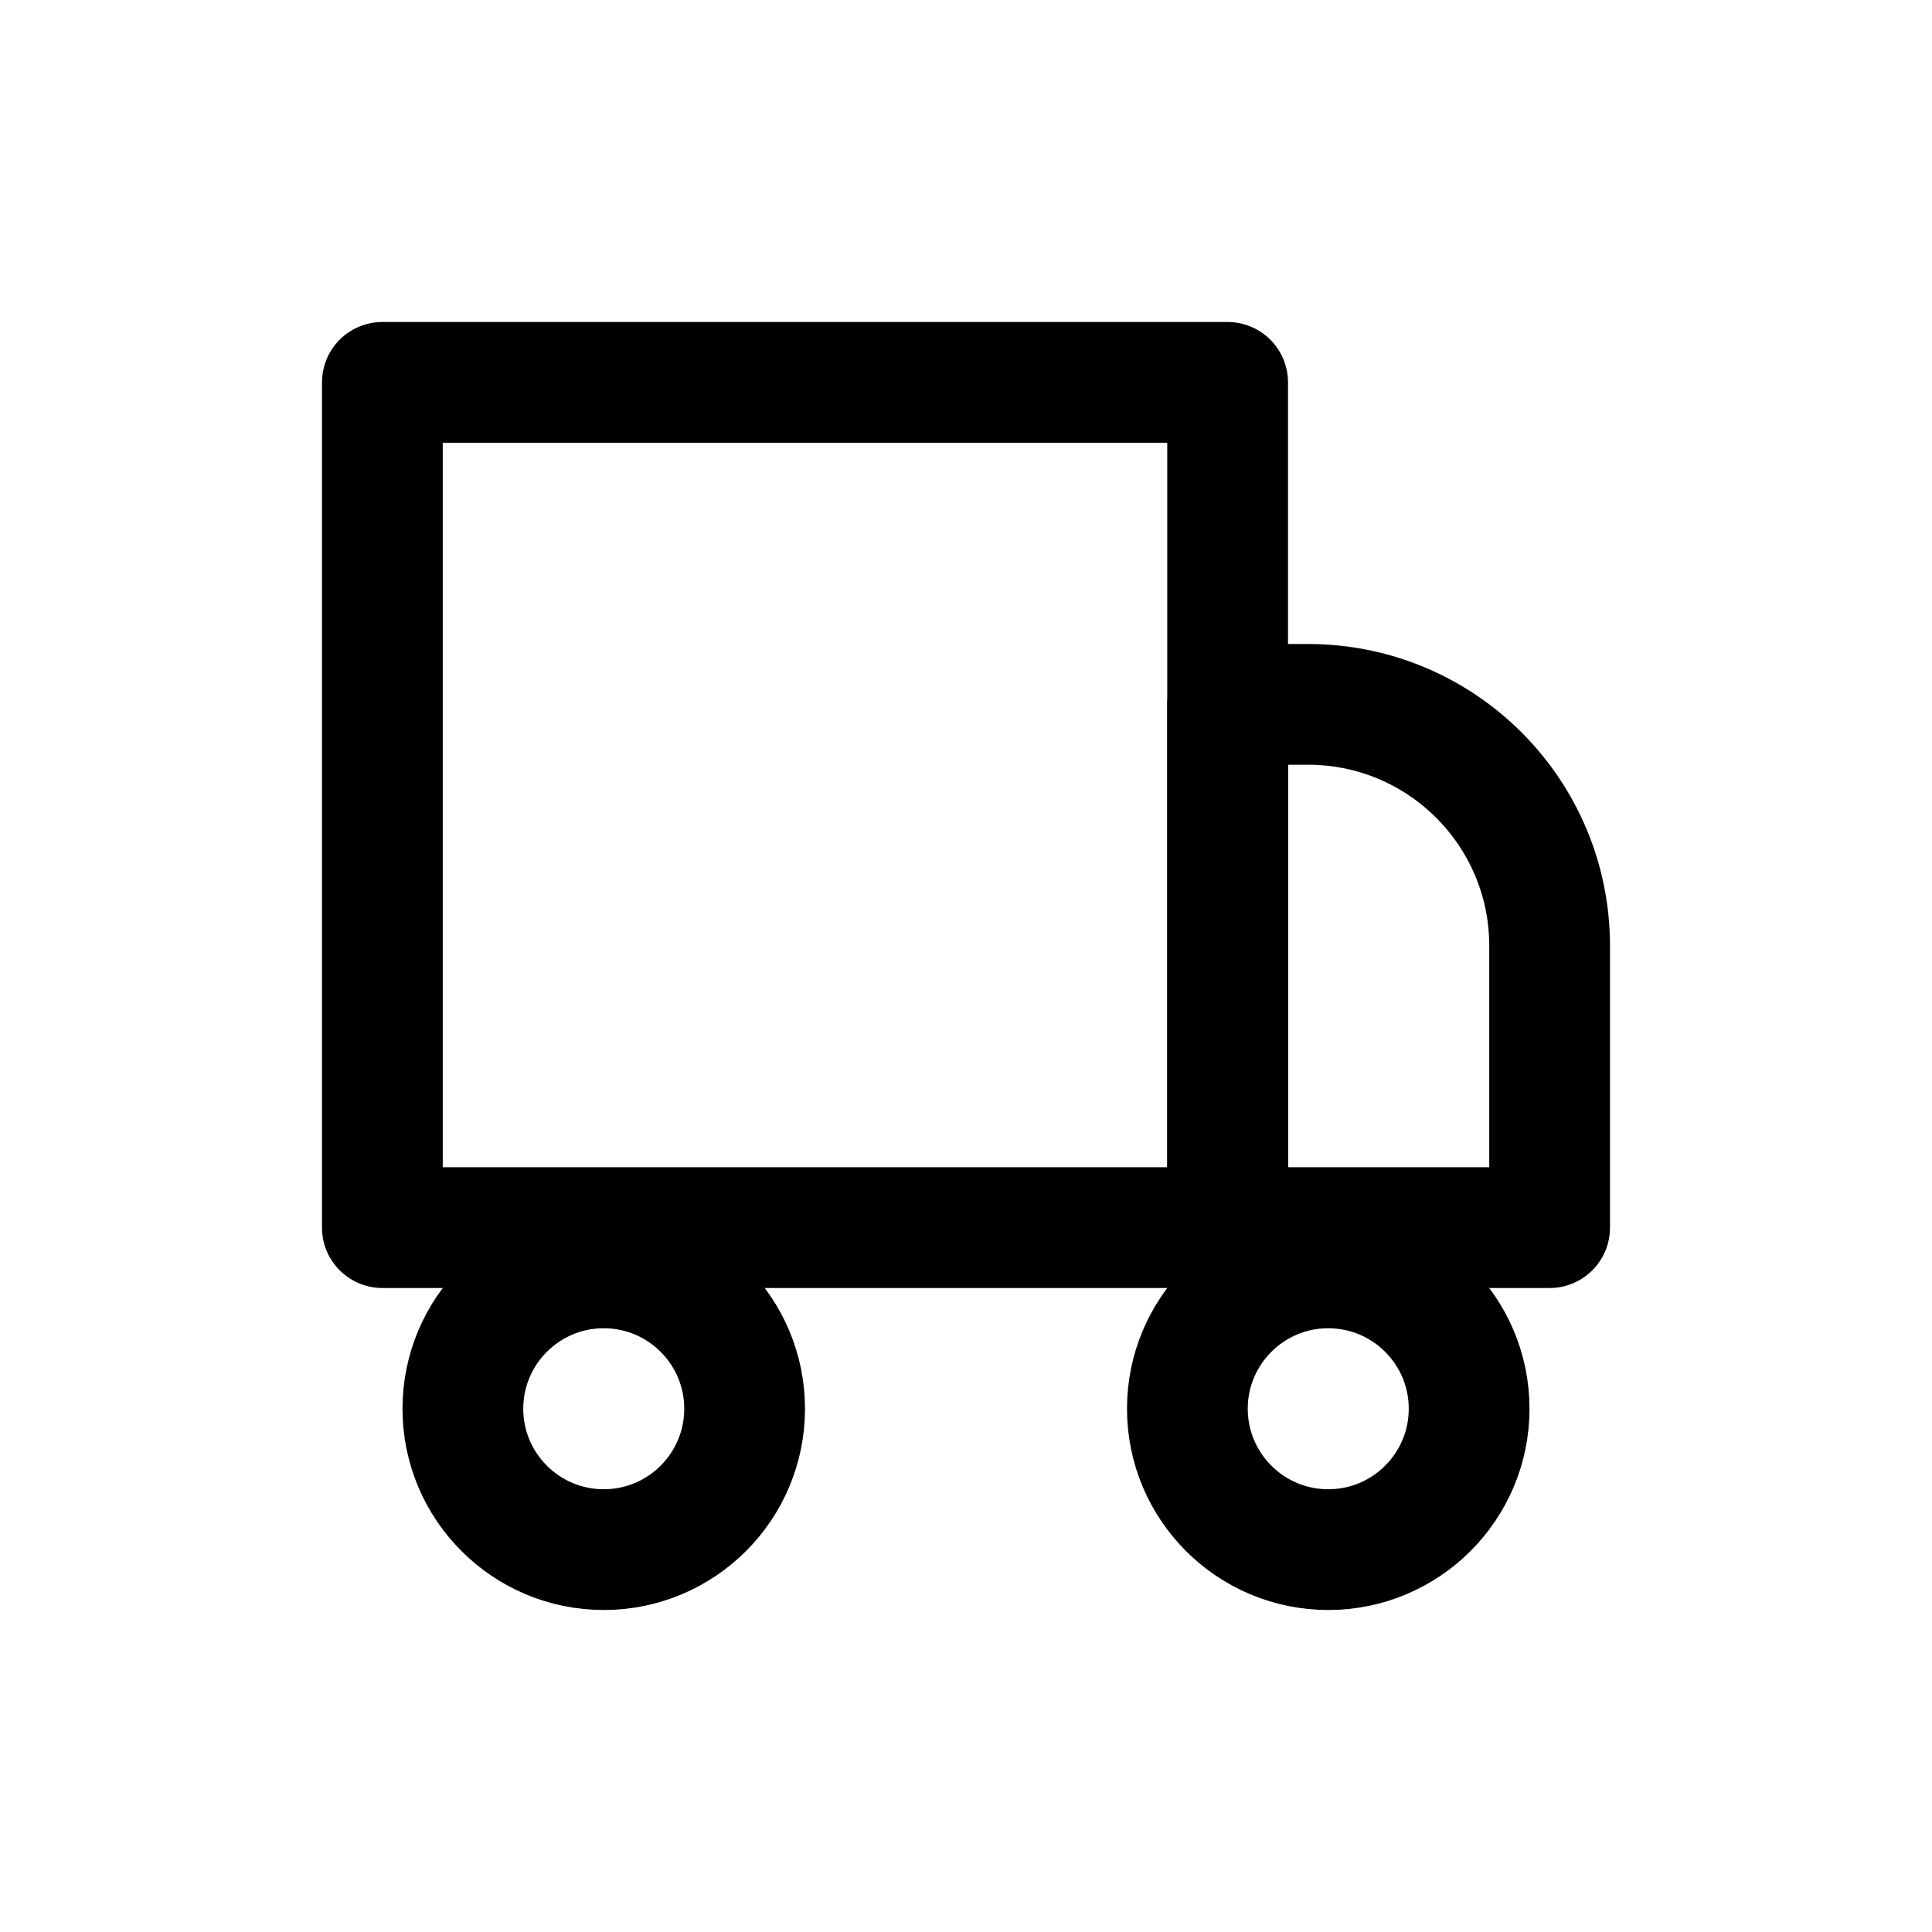
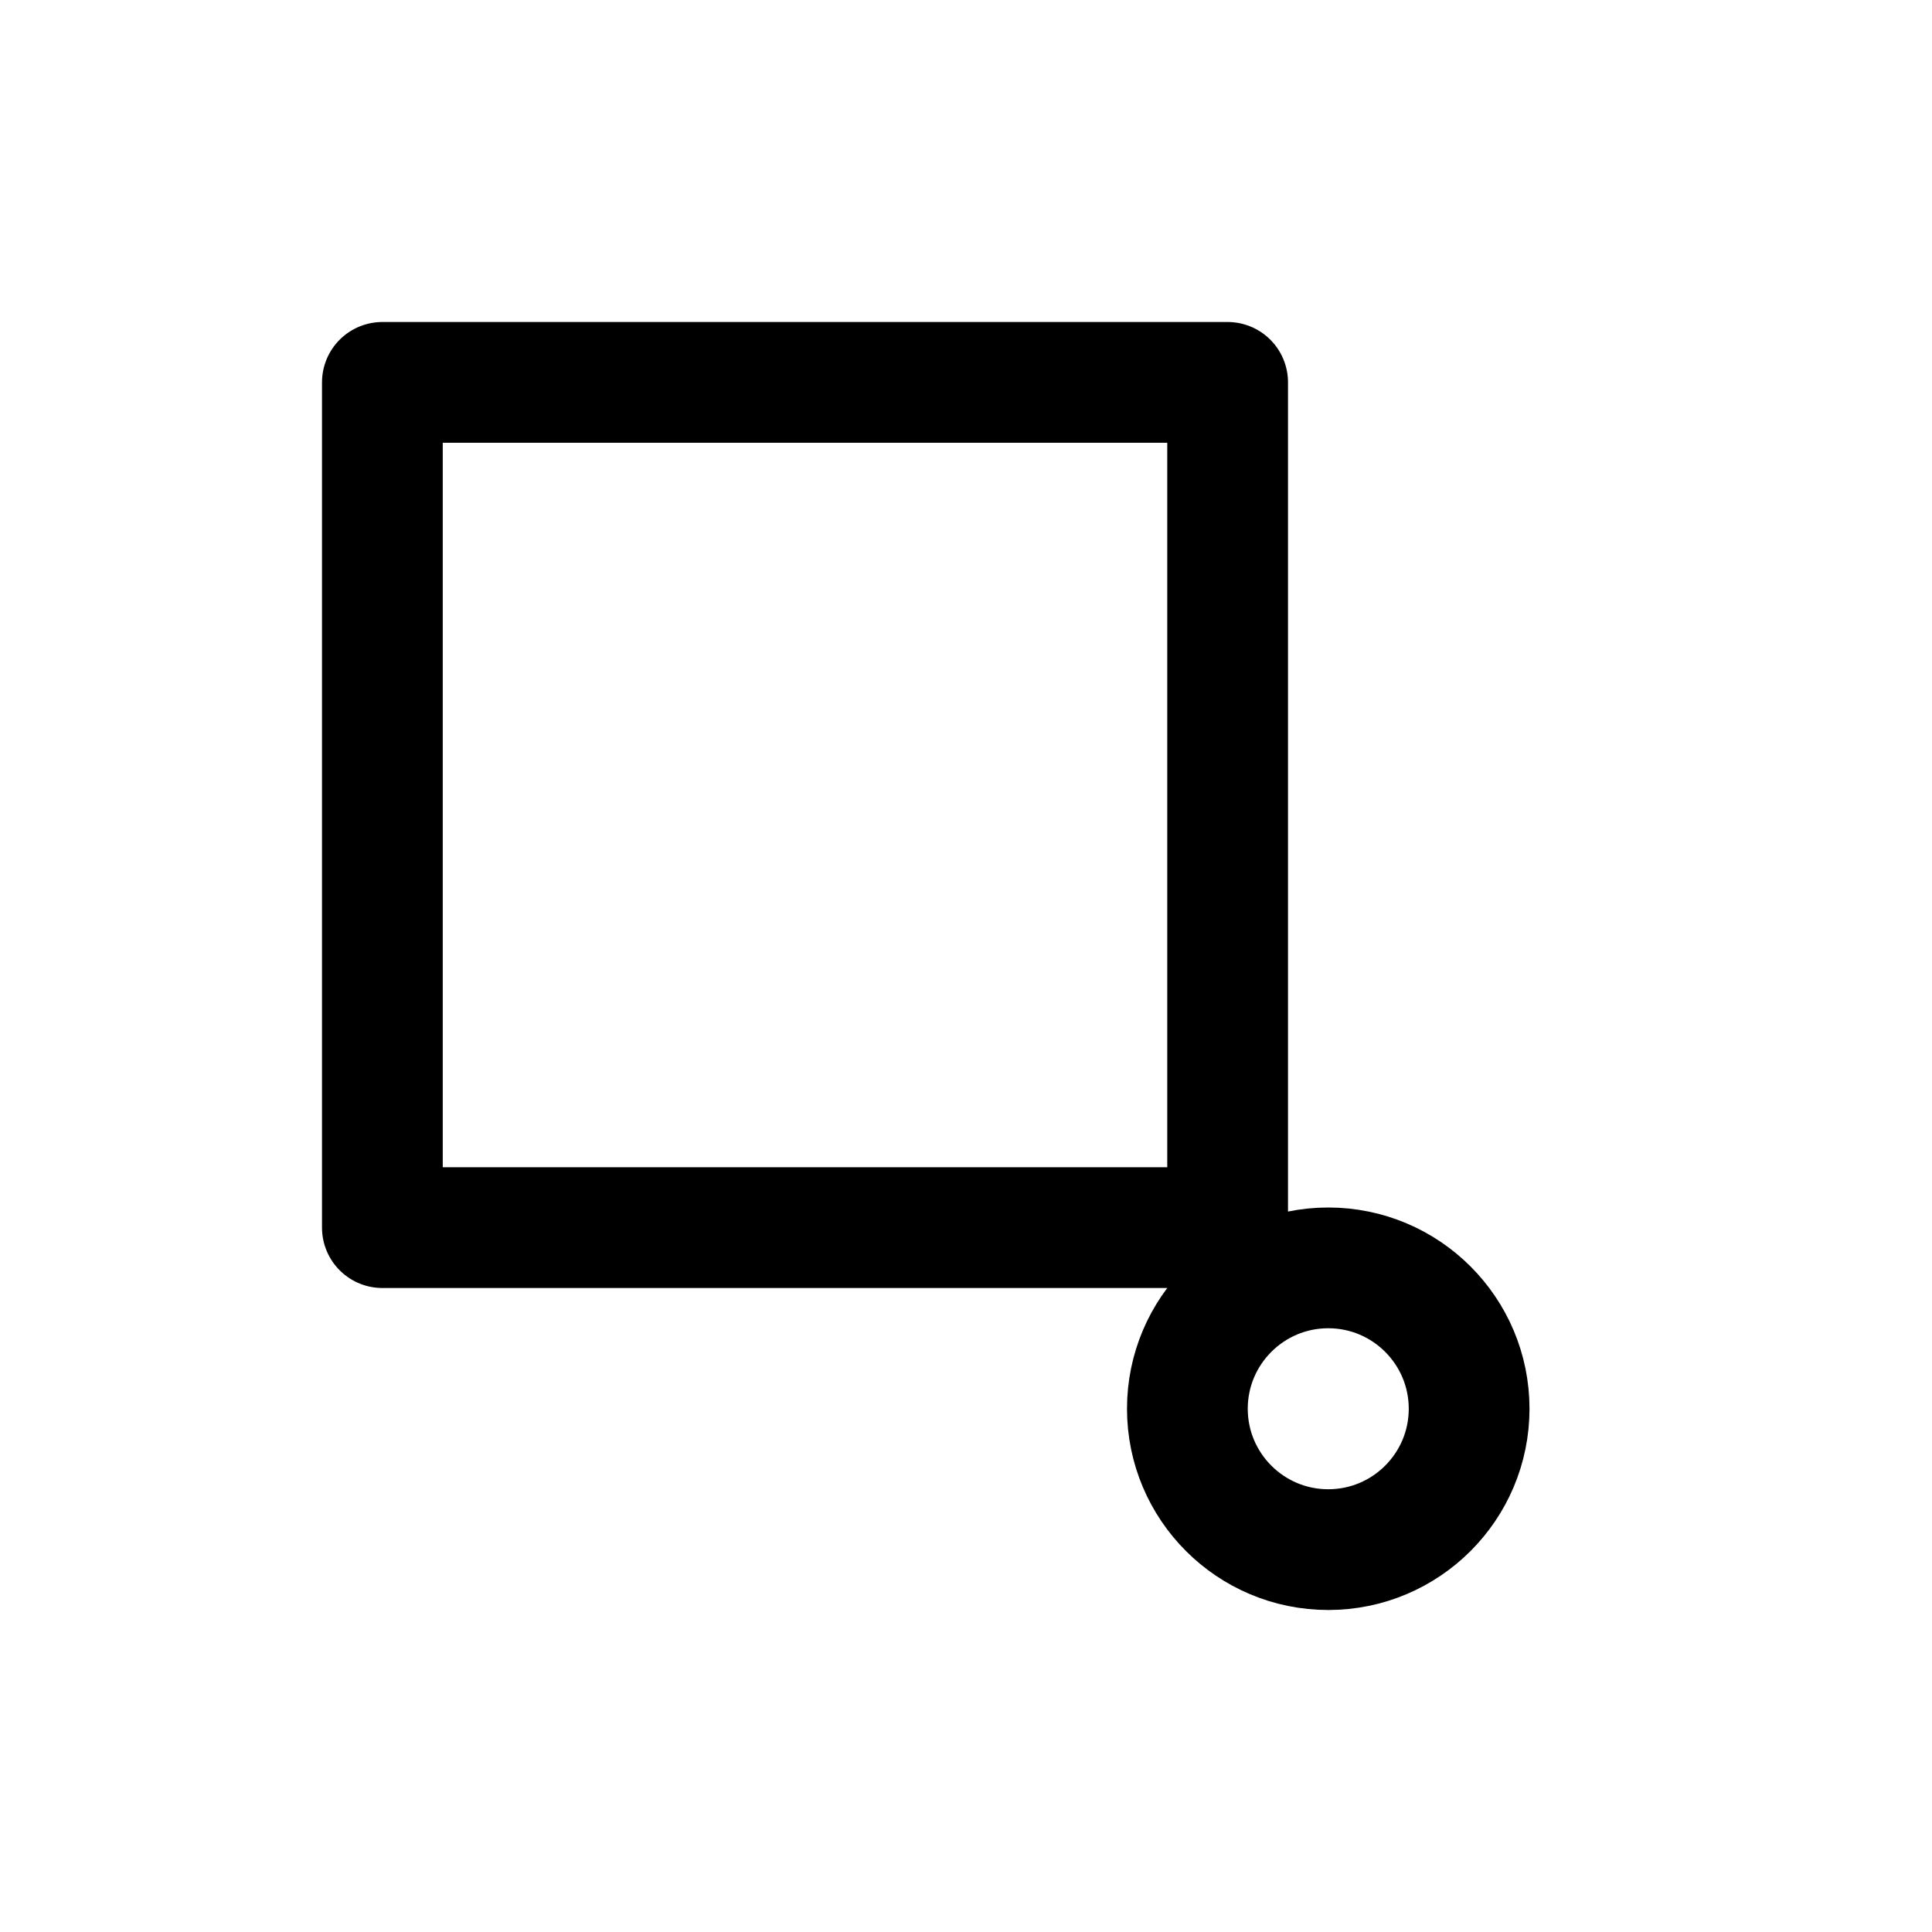
<svg width="24" height="24" fill="none" viewBox="0 0 24 24">
  <path stroke="currentColor" stroke-linecap="round" stroke-linejoin="round" stroke-width="1.5" d="M15.25 15.25H4.75V4.75H15.25V15.25Z" />
-   <path stroke="currentColor" stroke-linecap="round" stroke-linejoin="round" stroke-width="1.5" d="M9.25 17.5C9.25 18.466 8.466 19.25 7.5 19.25C6.534 19.25 5.75 18.466 5.75 17.5C5.75 16.534 6.534 15.75 7.5 15.75C8.466 15.75 9.25 16.534 9.25 17.5Z" />
  <path stroke="currentColor" stroke-linecap="round" stroke-linejoin="round" stroke-width="1.5" d="M18.25 17.5C18.25 18.466 17.466 19.25 16.5 19.25C15.534 19.25 14.75 18.466 14.75 17.5C14.75 16.534 15.534 15.75 16.5 15.75C17.466 15.75 18.25 16.534 18.25 17.5Z" />
-   <path stroke="currentColor" stroke-linecap="round" stroke-linejoin="round" stroke-width="1.5" d="M19.25 15.25H15.25V8.75H16.25C17.907 8.75 19.25 10.093 19.25 11.75V15.25Z" />
</svg>